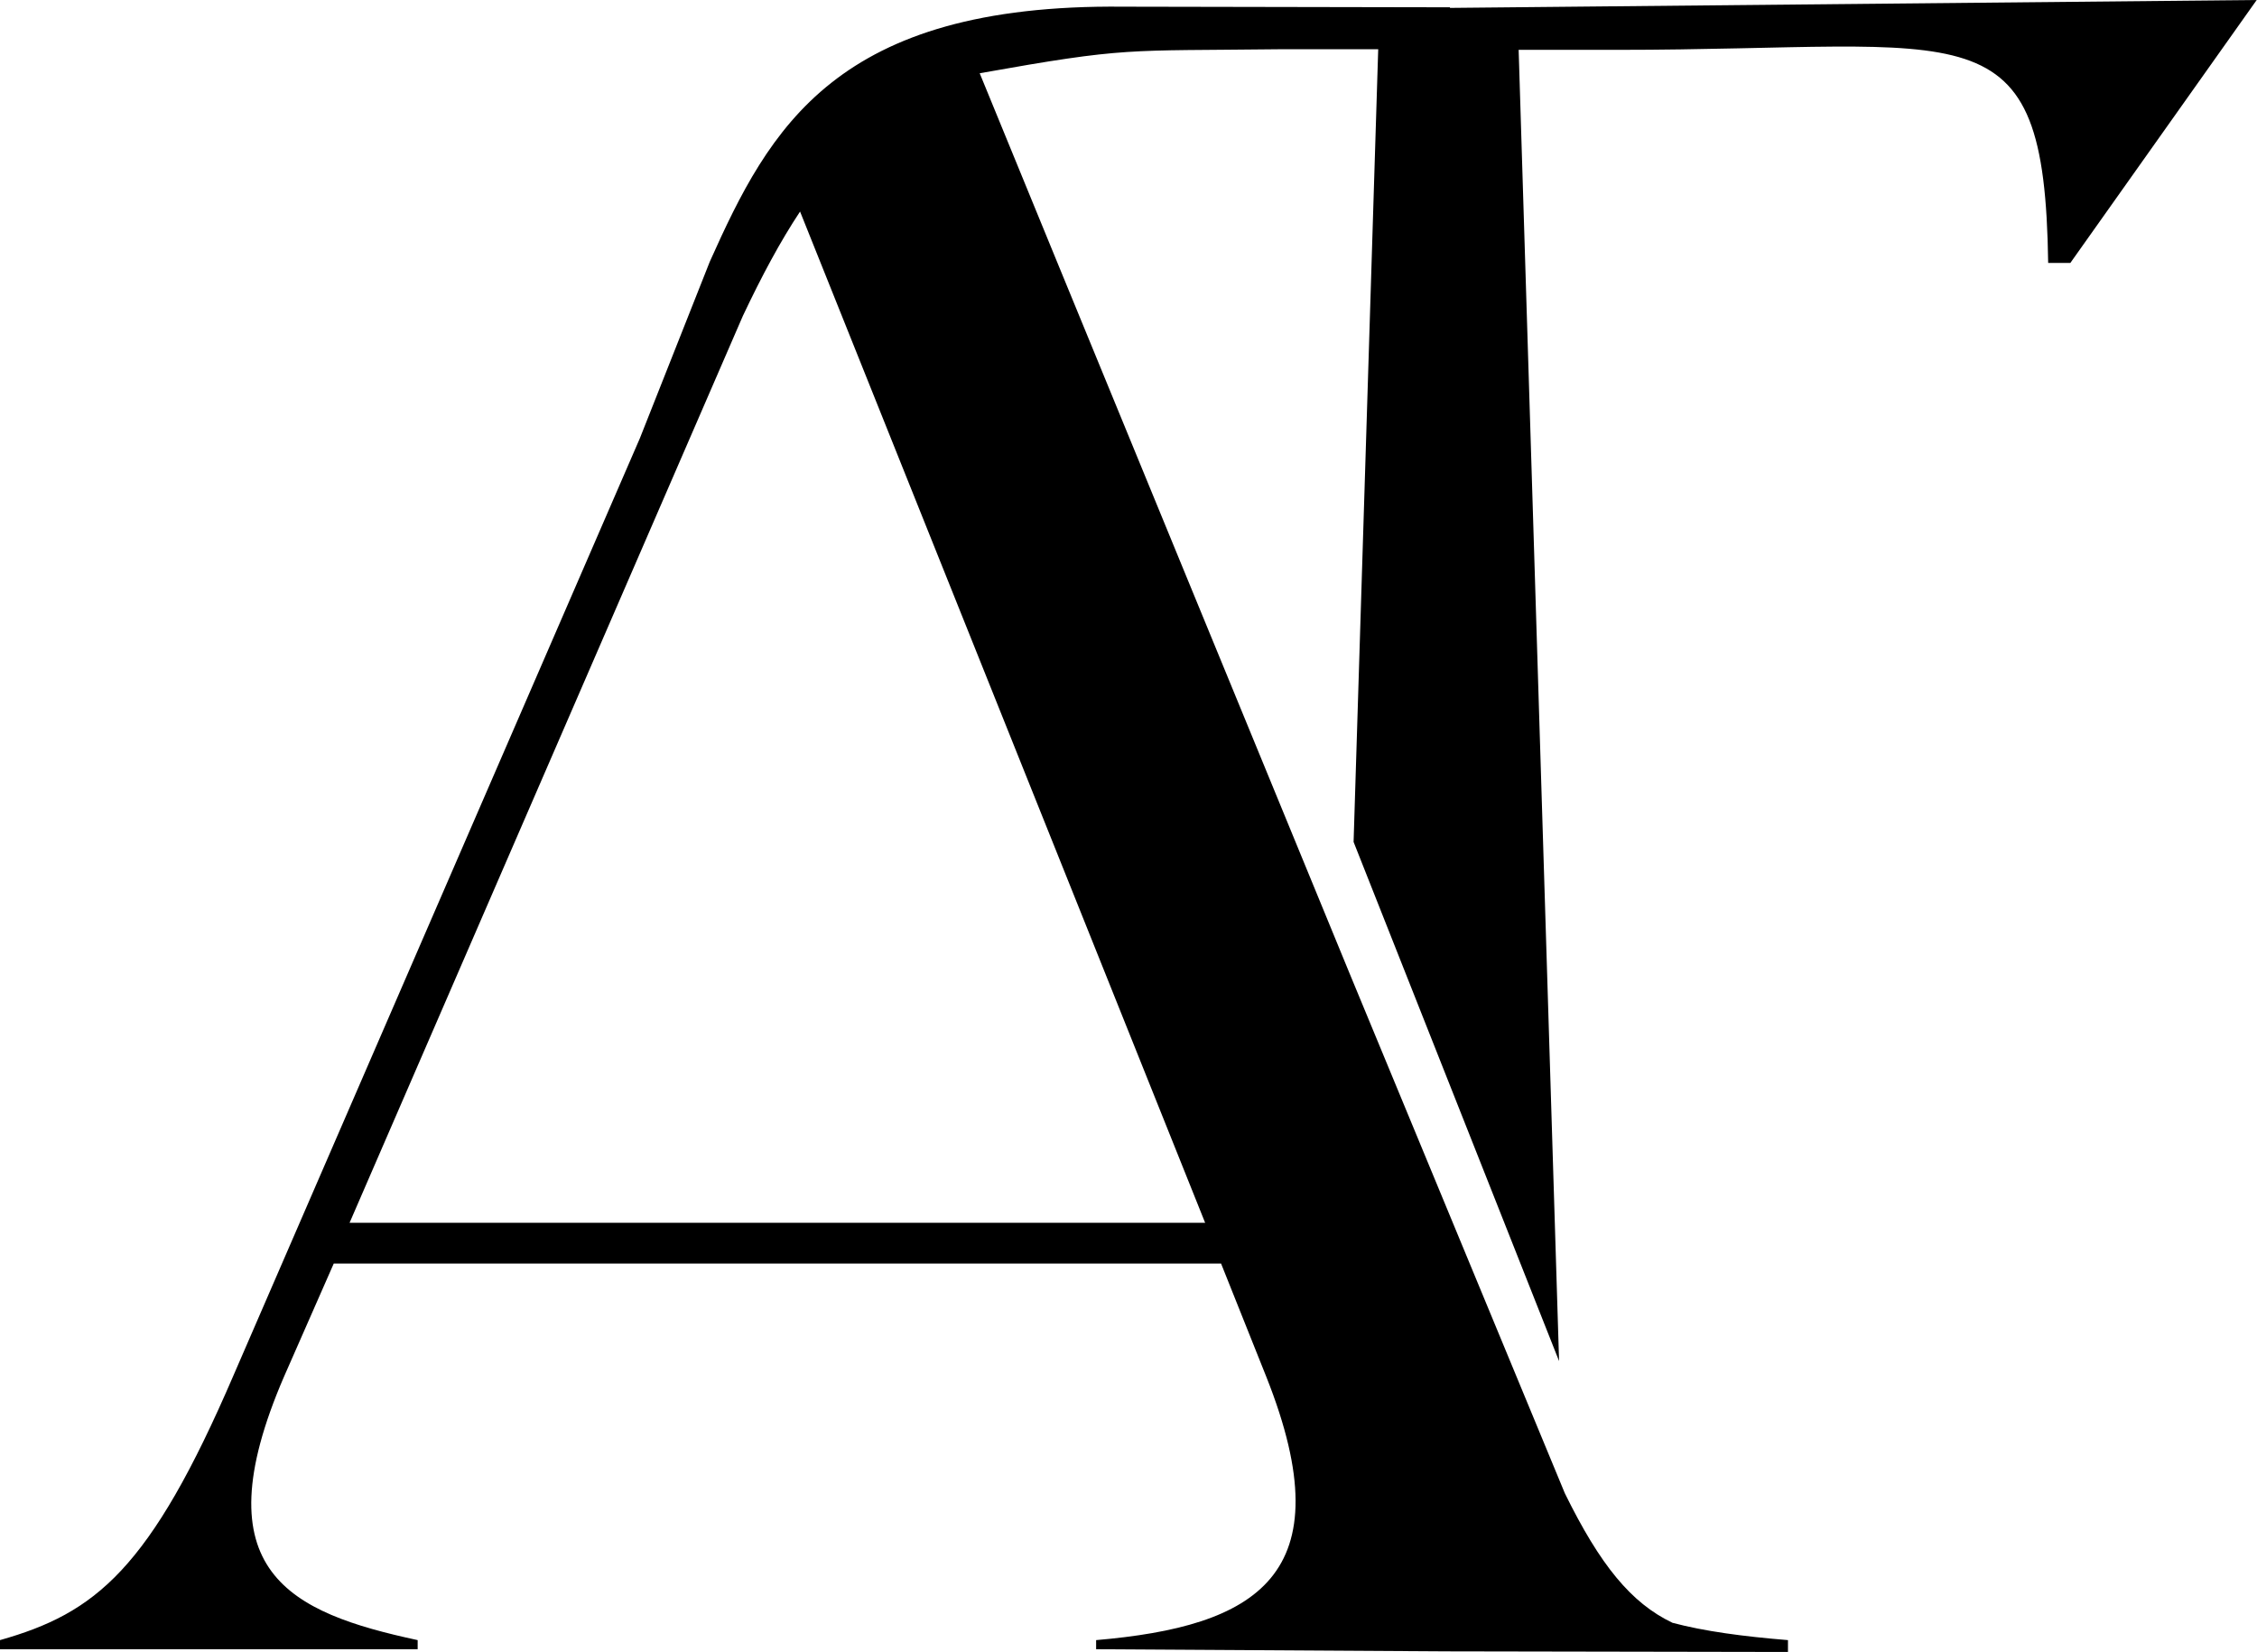
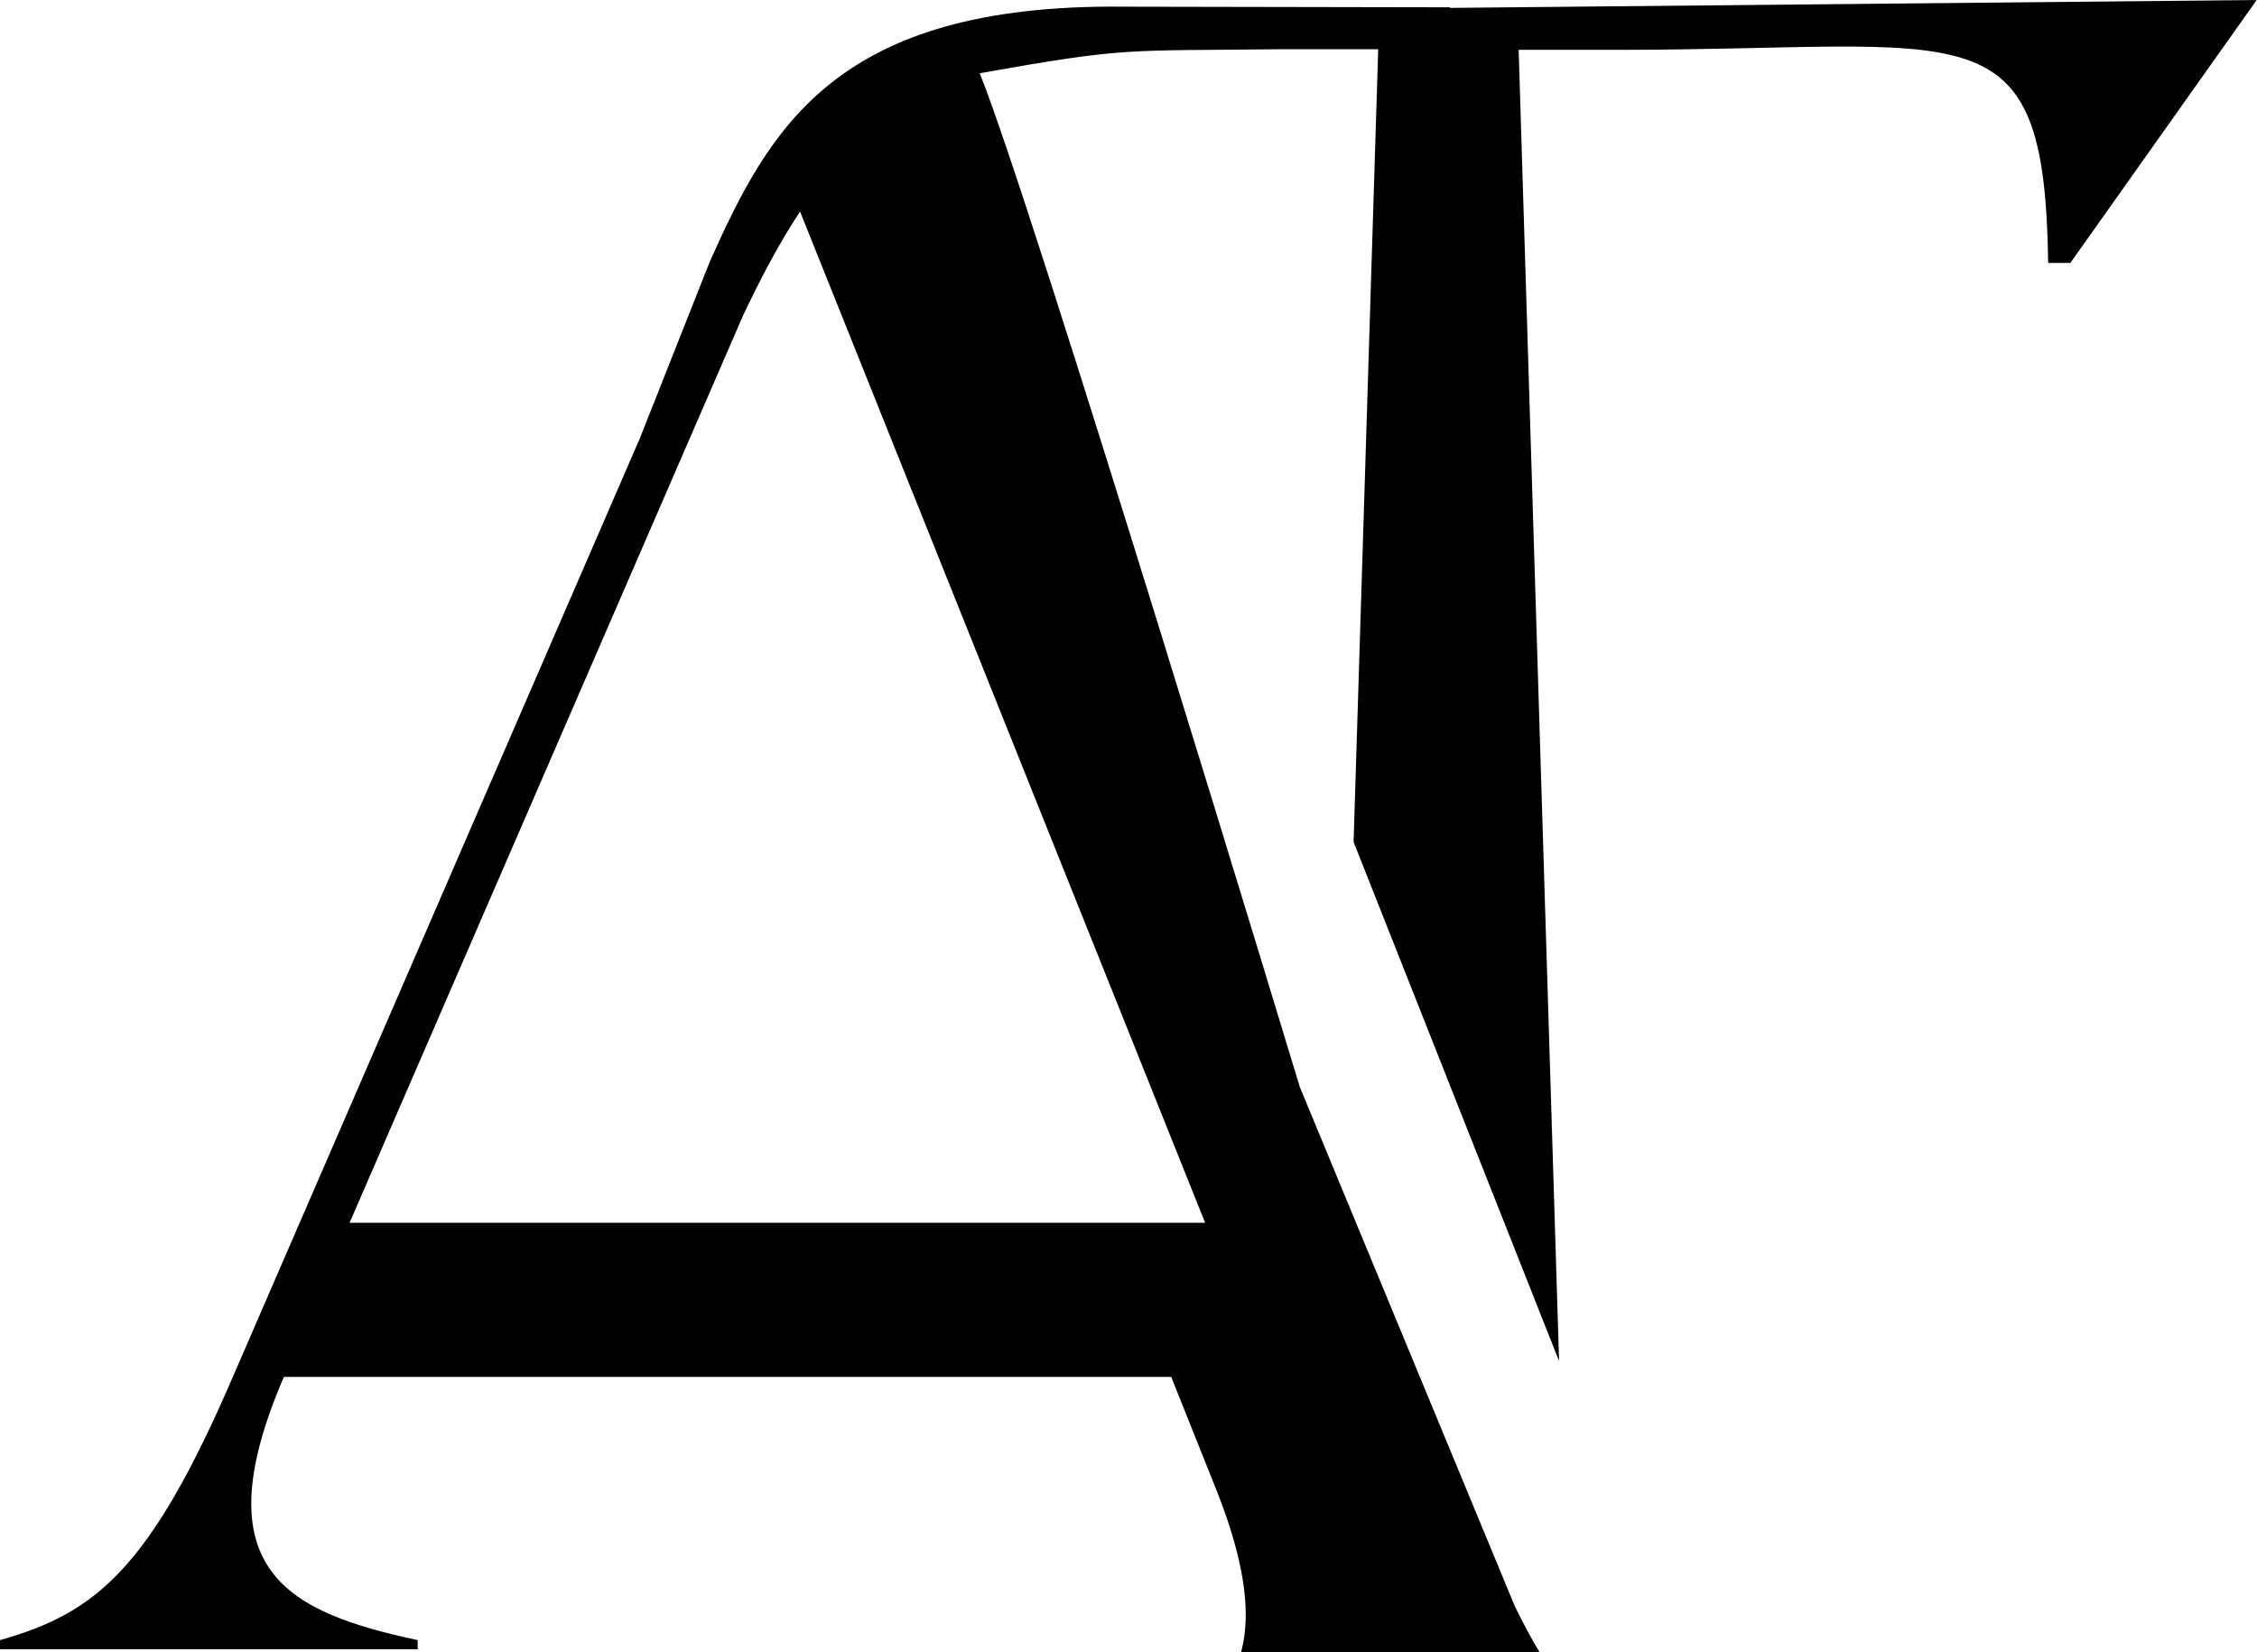
<svg xmlns="http://www.w3.org/2000/svg" data-bbox="0 0 74.24 54.35" viewBox="0 0 74.25 54.36" data-type="shape">
  <g>
-     <path d="M47.7.26V.24L36.95.22c-9.45-.1-11.63 3.99-13.6 8.39l-2.3 5.81L7.69 45.23C4.93 51.65 3.14 53.07 0 53.96v.3h13.74v-.3c-4.18-.9-7.17-2.24-4.4-8.66l1.64-3.73h29.19l1.49 3.73c2.61 6.57-.37 8.21-5.6 8.66v.3l11.54.07 11.22.02v-.39c-1.47-.12-2.75-.29-3.8-.57-1.36-.65-2.38-1.9-3.54-4.26l-7.08-17.1S33.92 6.55 32.23 2.41c4.88-.87 4.74-.73 9.87-.79h3.24l-.81 26.08 6.76 17.08-1.33-43.14h3.24c11.7 0 14.06-1.54 14.18 7.01h.73L74.24 0 47.69.26Zm-8.06 39.97H11.5l12.94-29.84c.62-1.31 1.23-2.45 1.88-3.43l13.33 33.28Z" />
+     <path d="M47.7.26V.24L36.95.22c-9.45-.1-11.63 3.99-13.6 8.39l-2.3 5.81L7.69 45.23C4.93 51.65 3.14 53.07 0 53.96v.3h13.74v-.3c-4.18-.9-7.17-2.24-4.4-8.66h29.19l1.49 3.73c2.61 6.57-.37 8.21-5.6 8.66v.3l11.54.07 11.22.02v-.39c-1.47-.12-2.75-.29-3.8-.57-1.36-.65-2.38-1.9-3.54-4.26l-7.08-17.1S33.92 6.55 32.23 2.41c4.88-.87 4.74-.73 9.87-.79h3.24l-.81 26.08 6.76 17.08-1.33-43.14h3.24c11.7 0 14.06-1.54 14.18 7.01h.73L74.24 0 47.69.26Zm-8.06 39.97H11.5l12.94-29.84c.62-1.31 1.23-2.45 1.88-3.43l13.33 33.28Z" />
  </g>
</svg>